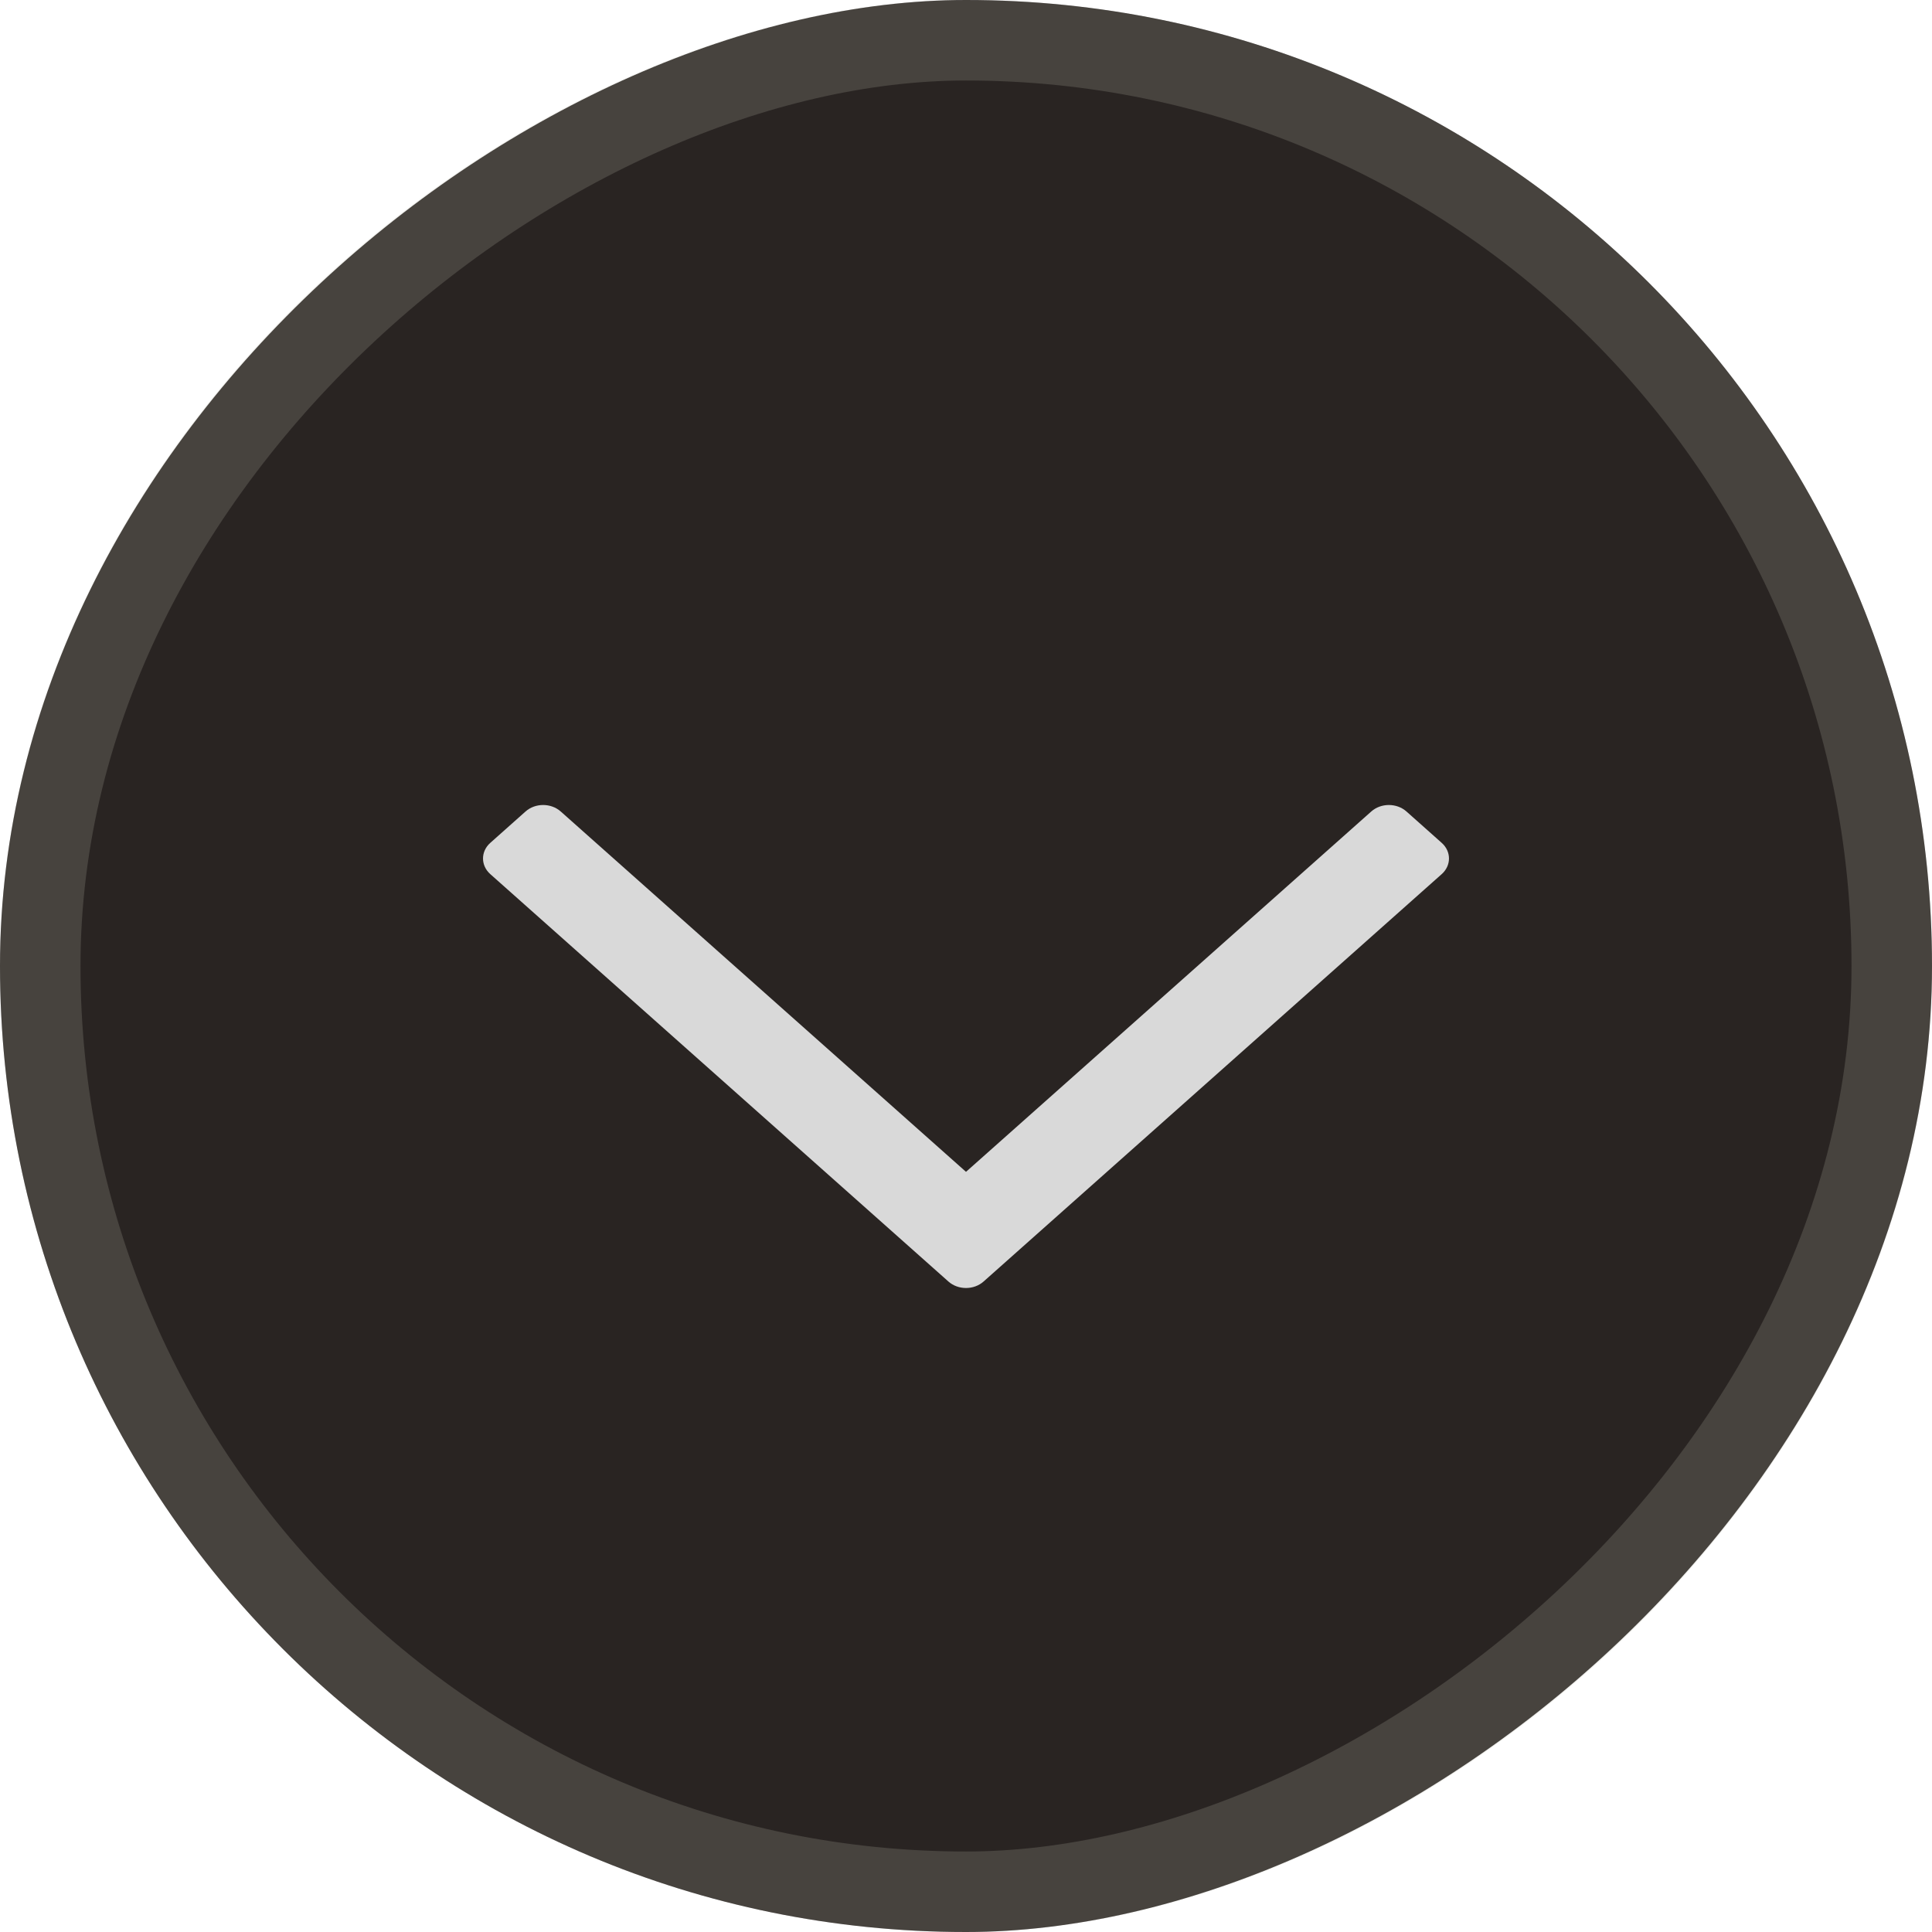
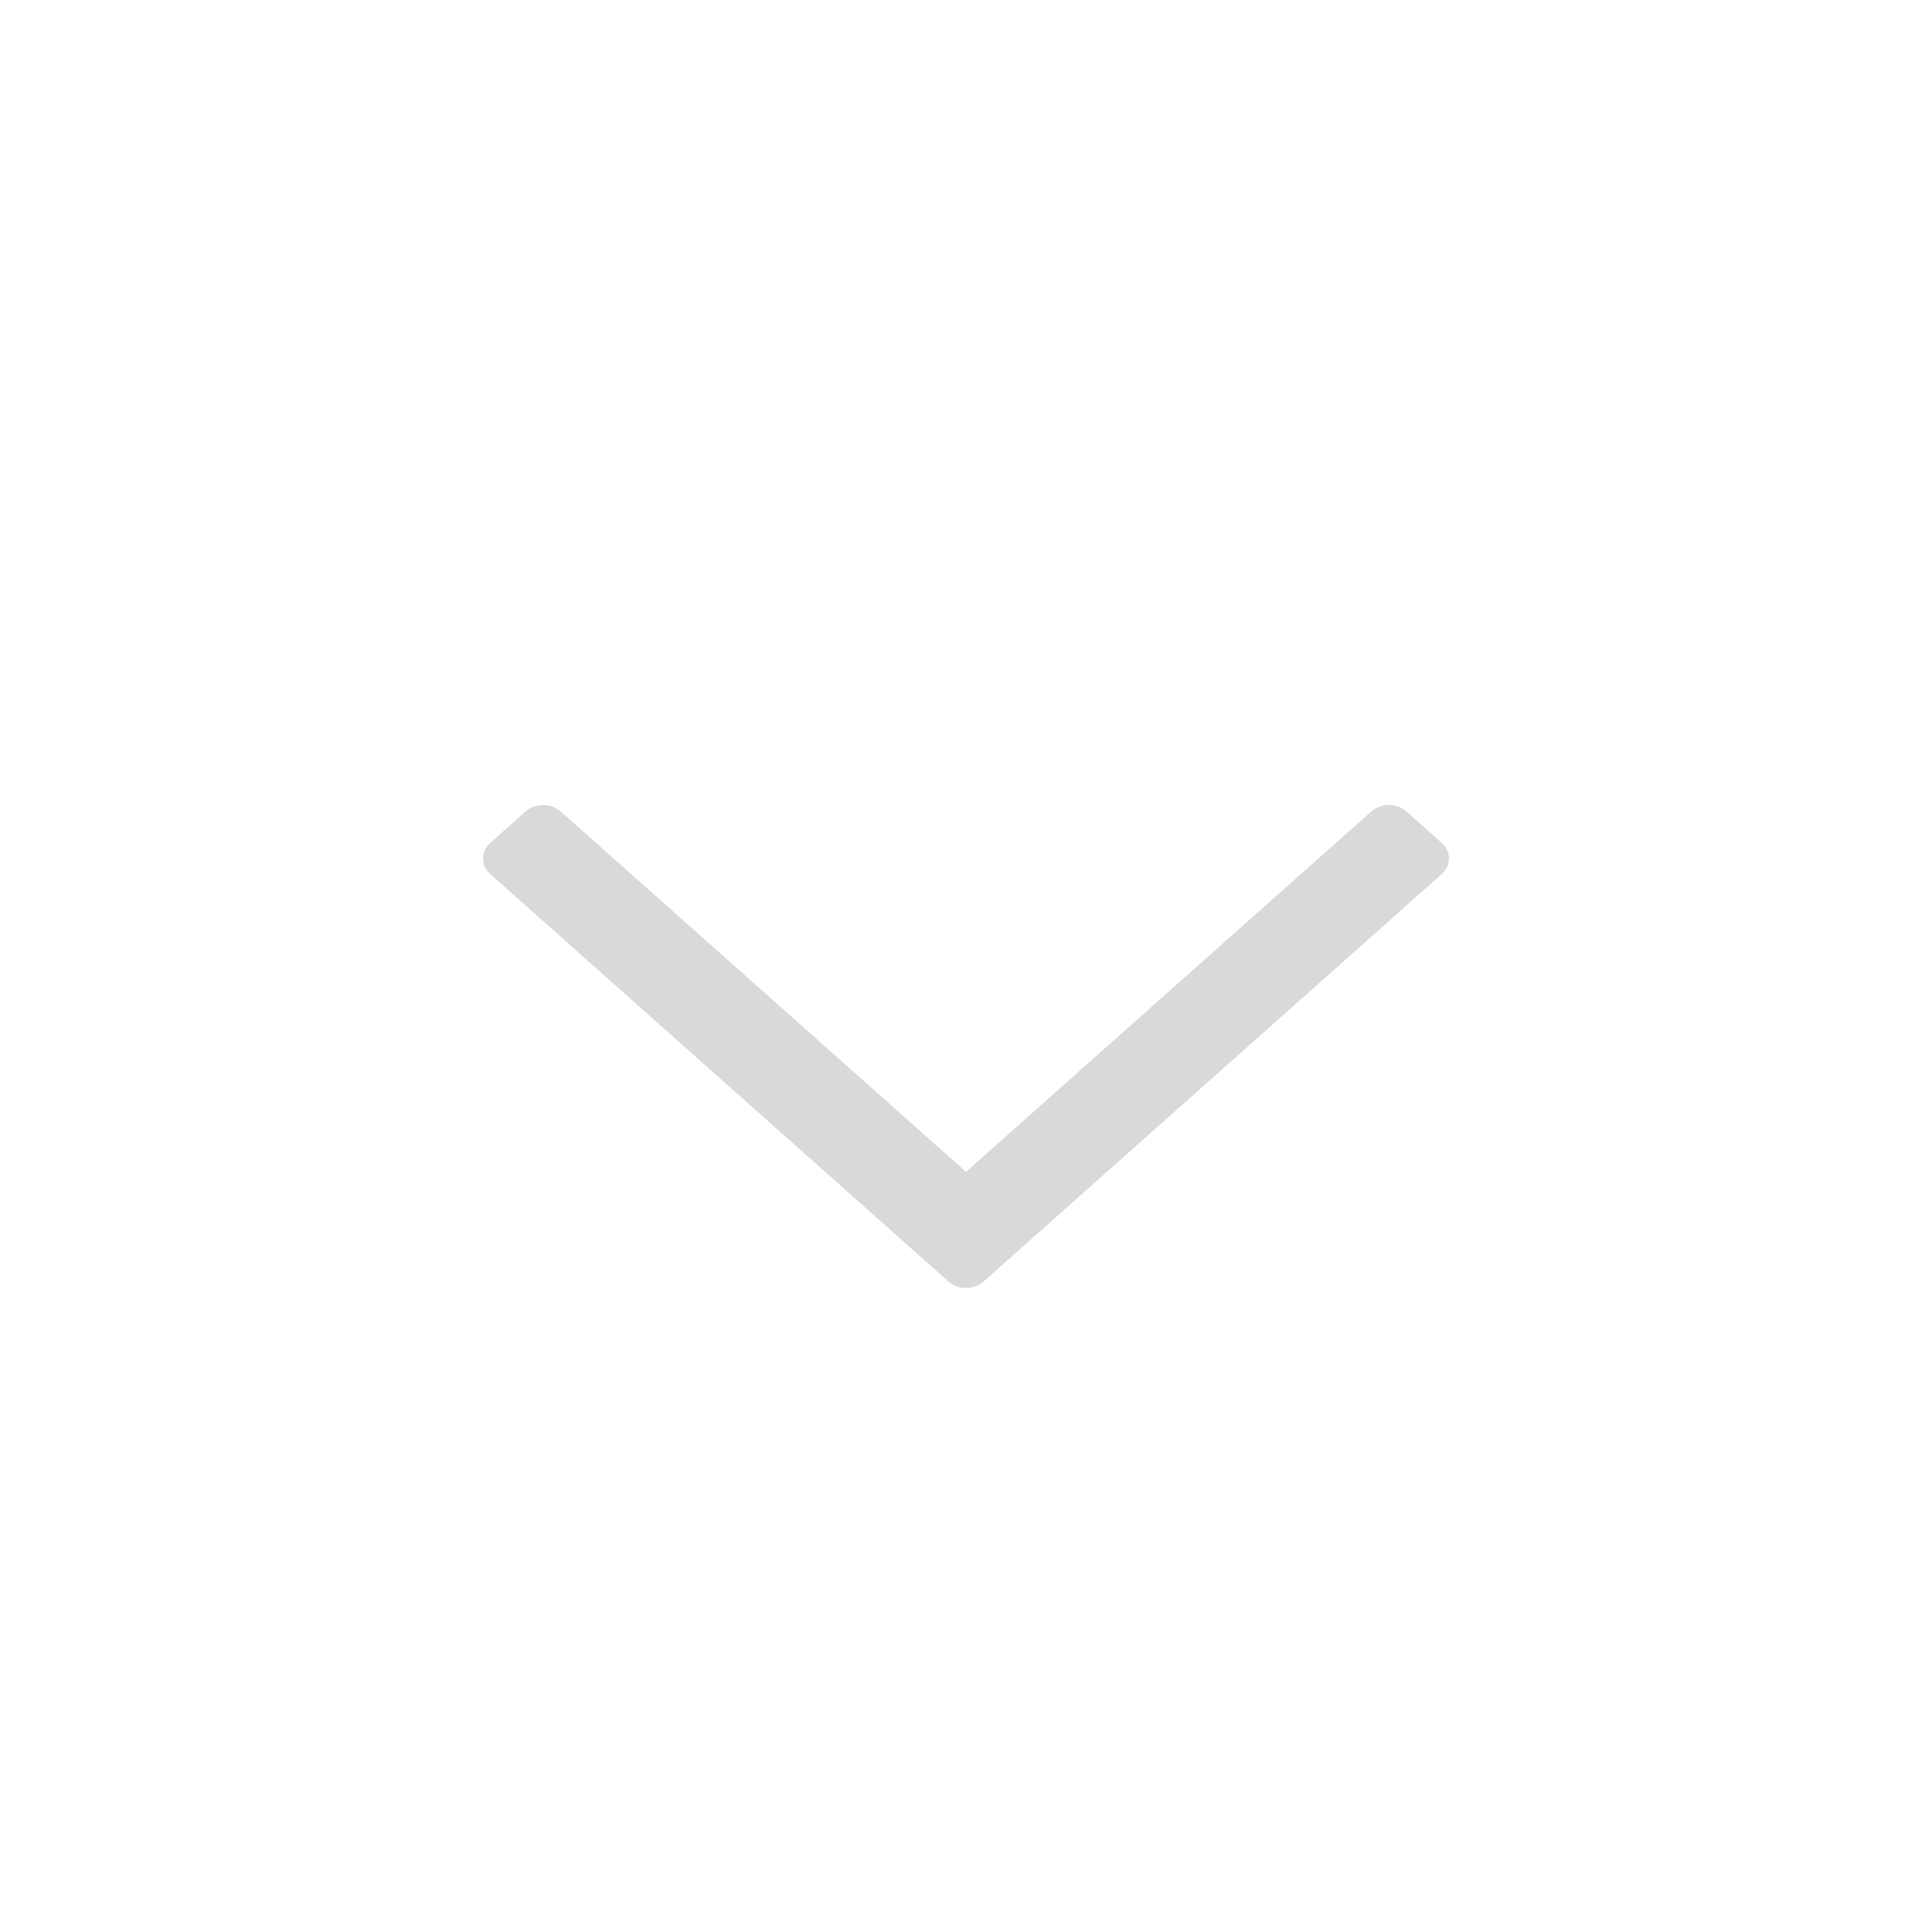
<svg xmlns="http://www.w3.org/2000/svg" width="24" height="24" viewBox="0 0 24 24" fill="none">
-   <rect x="24" width="24" height="24" rx="12" transform="rotate(90 24 0)" fill="#292422" />
-   <rect x="23.5" y="0.5" width="23" height="23" rx="11.5" transform="rotate(90 23.5 0.5)" stroke="#C1BFB3" stroke-opacity="0.2" />
  <path d="M11.781 15.919C11.902 16.027 12.098 16.027 12.219 15.919L17.909 10.859C18.03 10.752 18.03 10.577 17.909 10.47L17.472 10.081C17.351 9.973 17.155 9.973 17.034 10.081L12 14.557L6.966 10.081C6.845 9.973 6.649 9.973 6.528 10.081L6.091 10.47C5.97 10.577 5.97 10.752 6.091 10.859L11.781 15.919Z" fill="#D9D9D9" />
</svg>